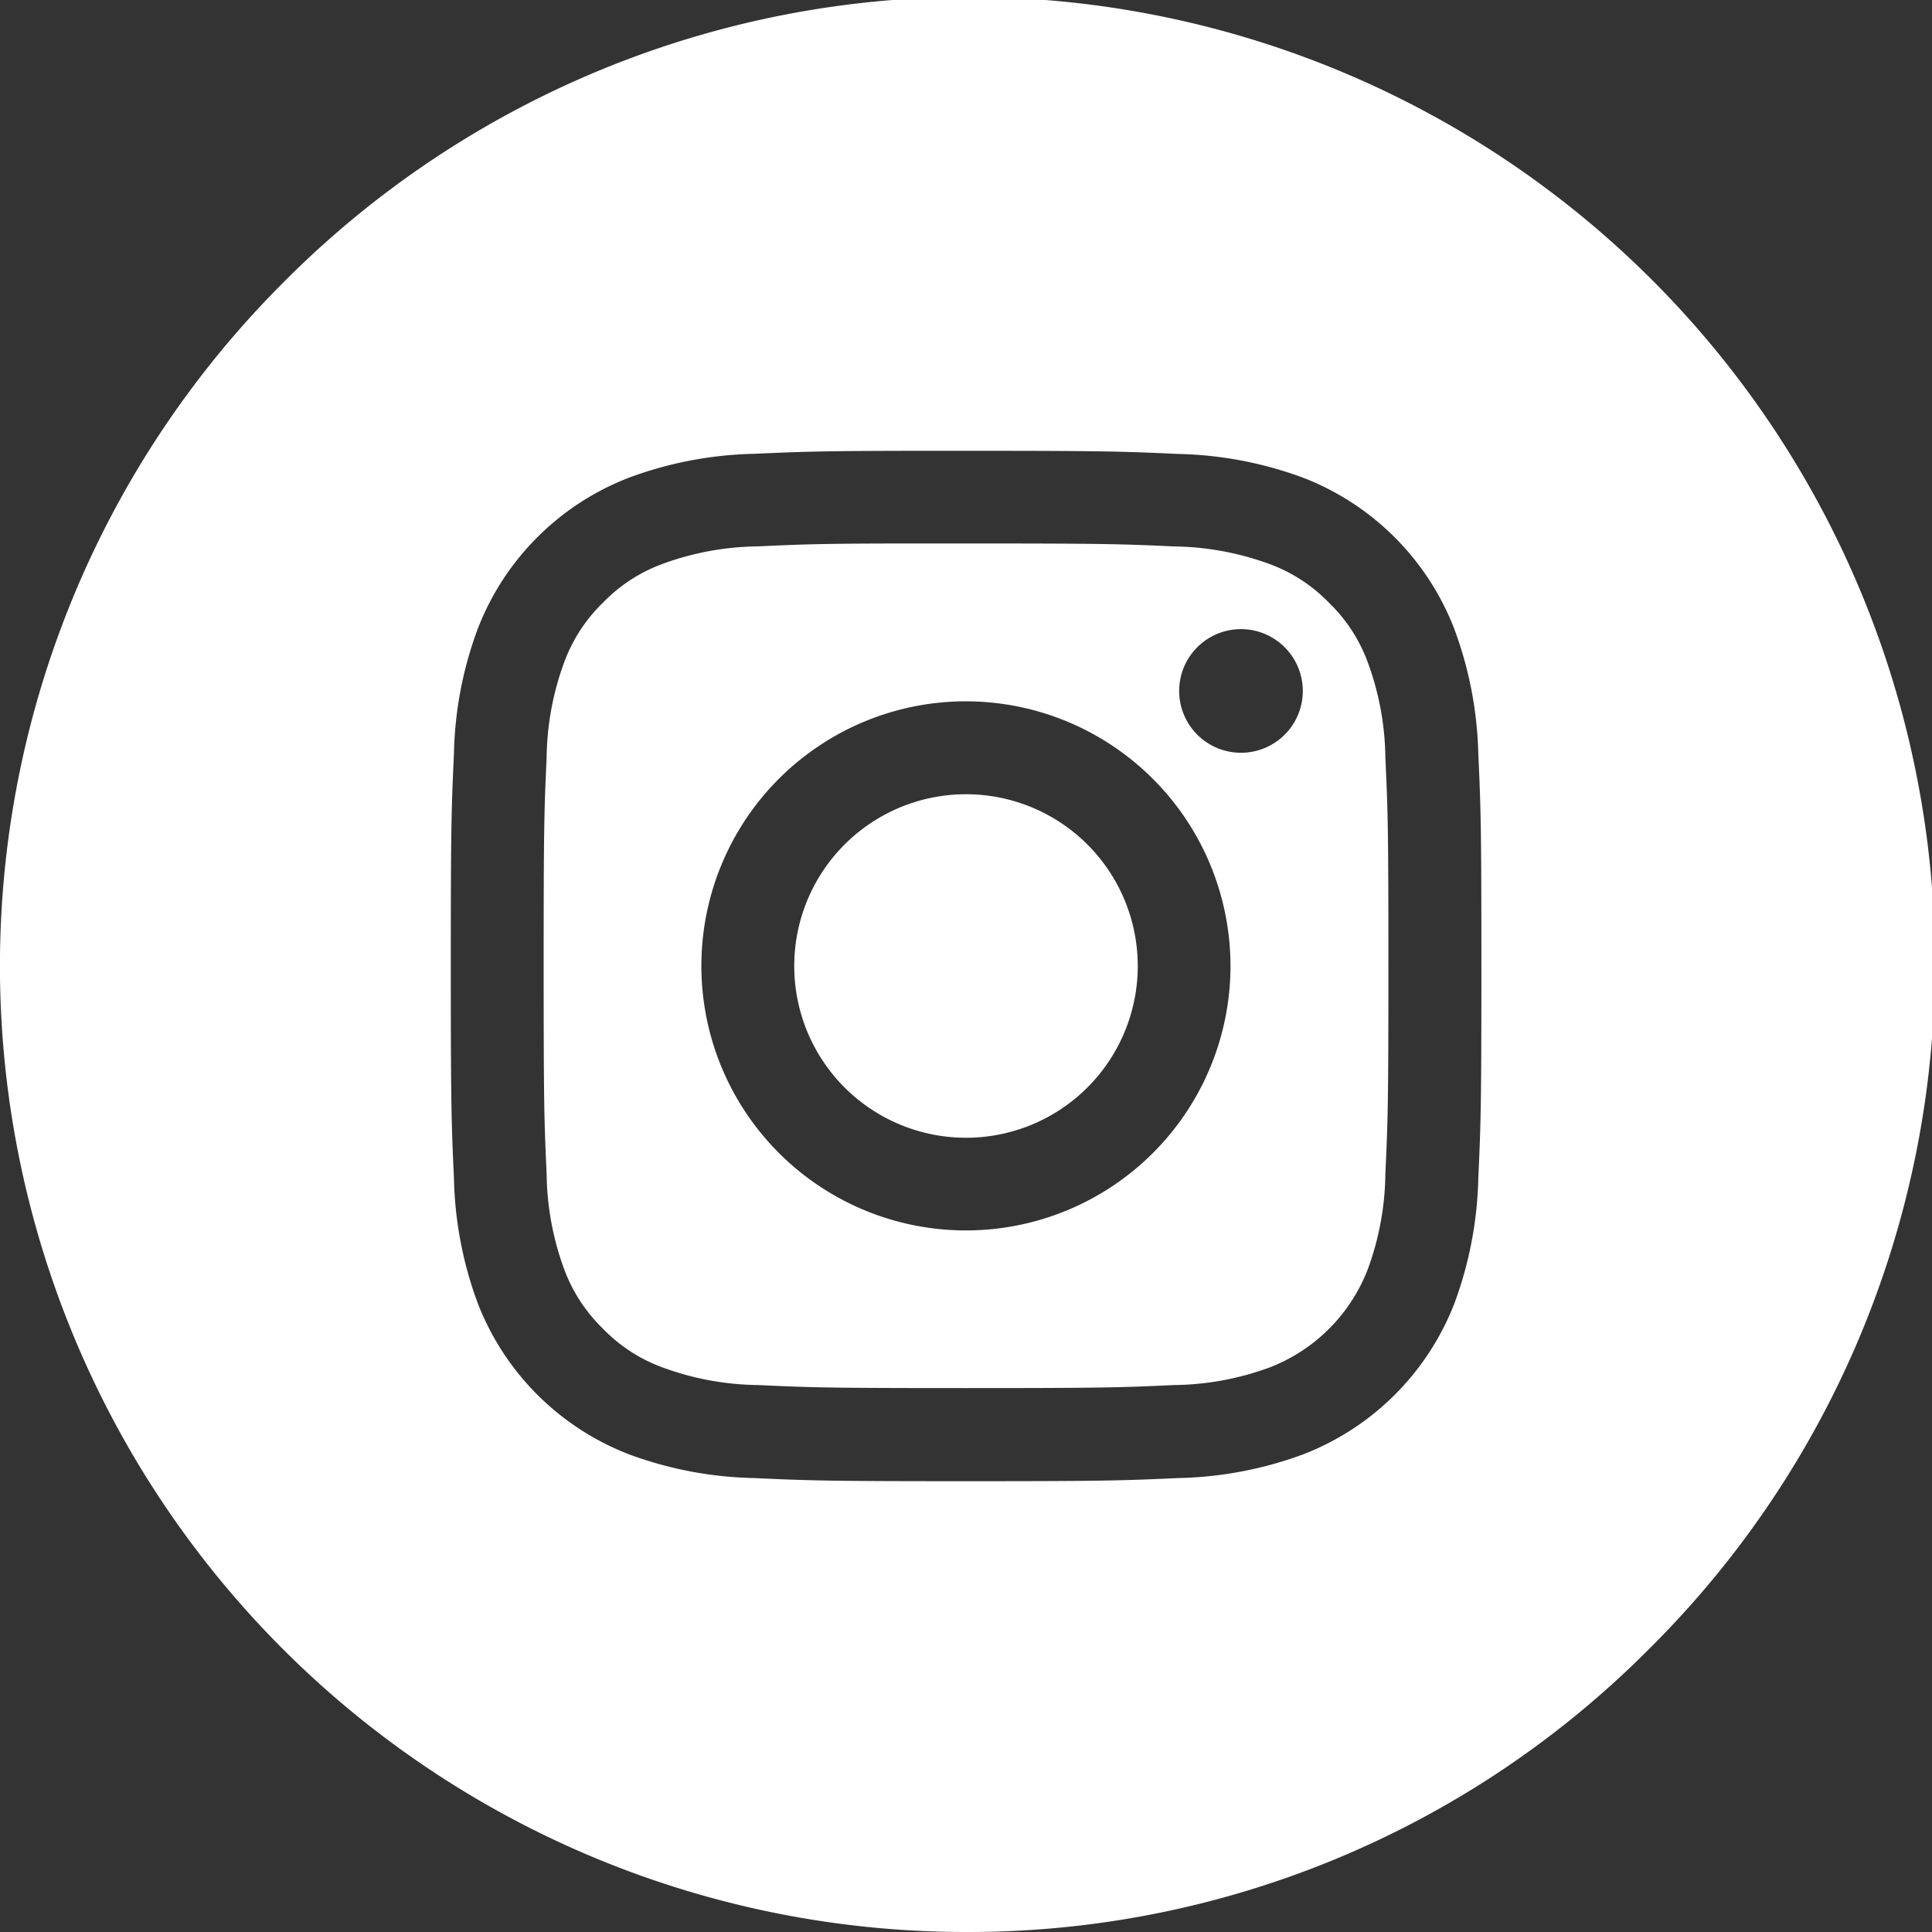
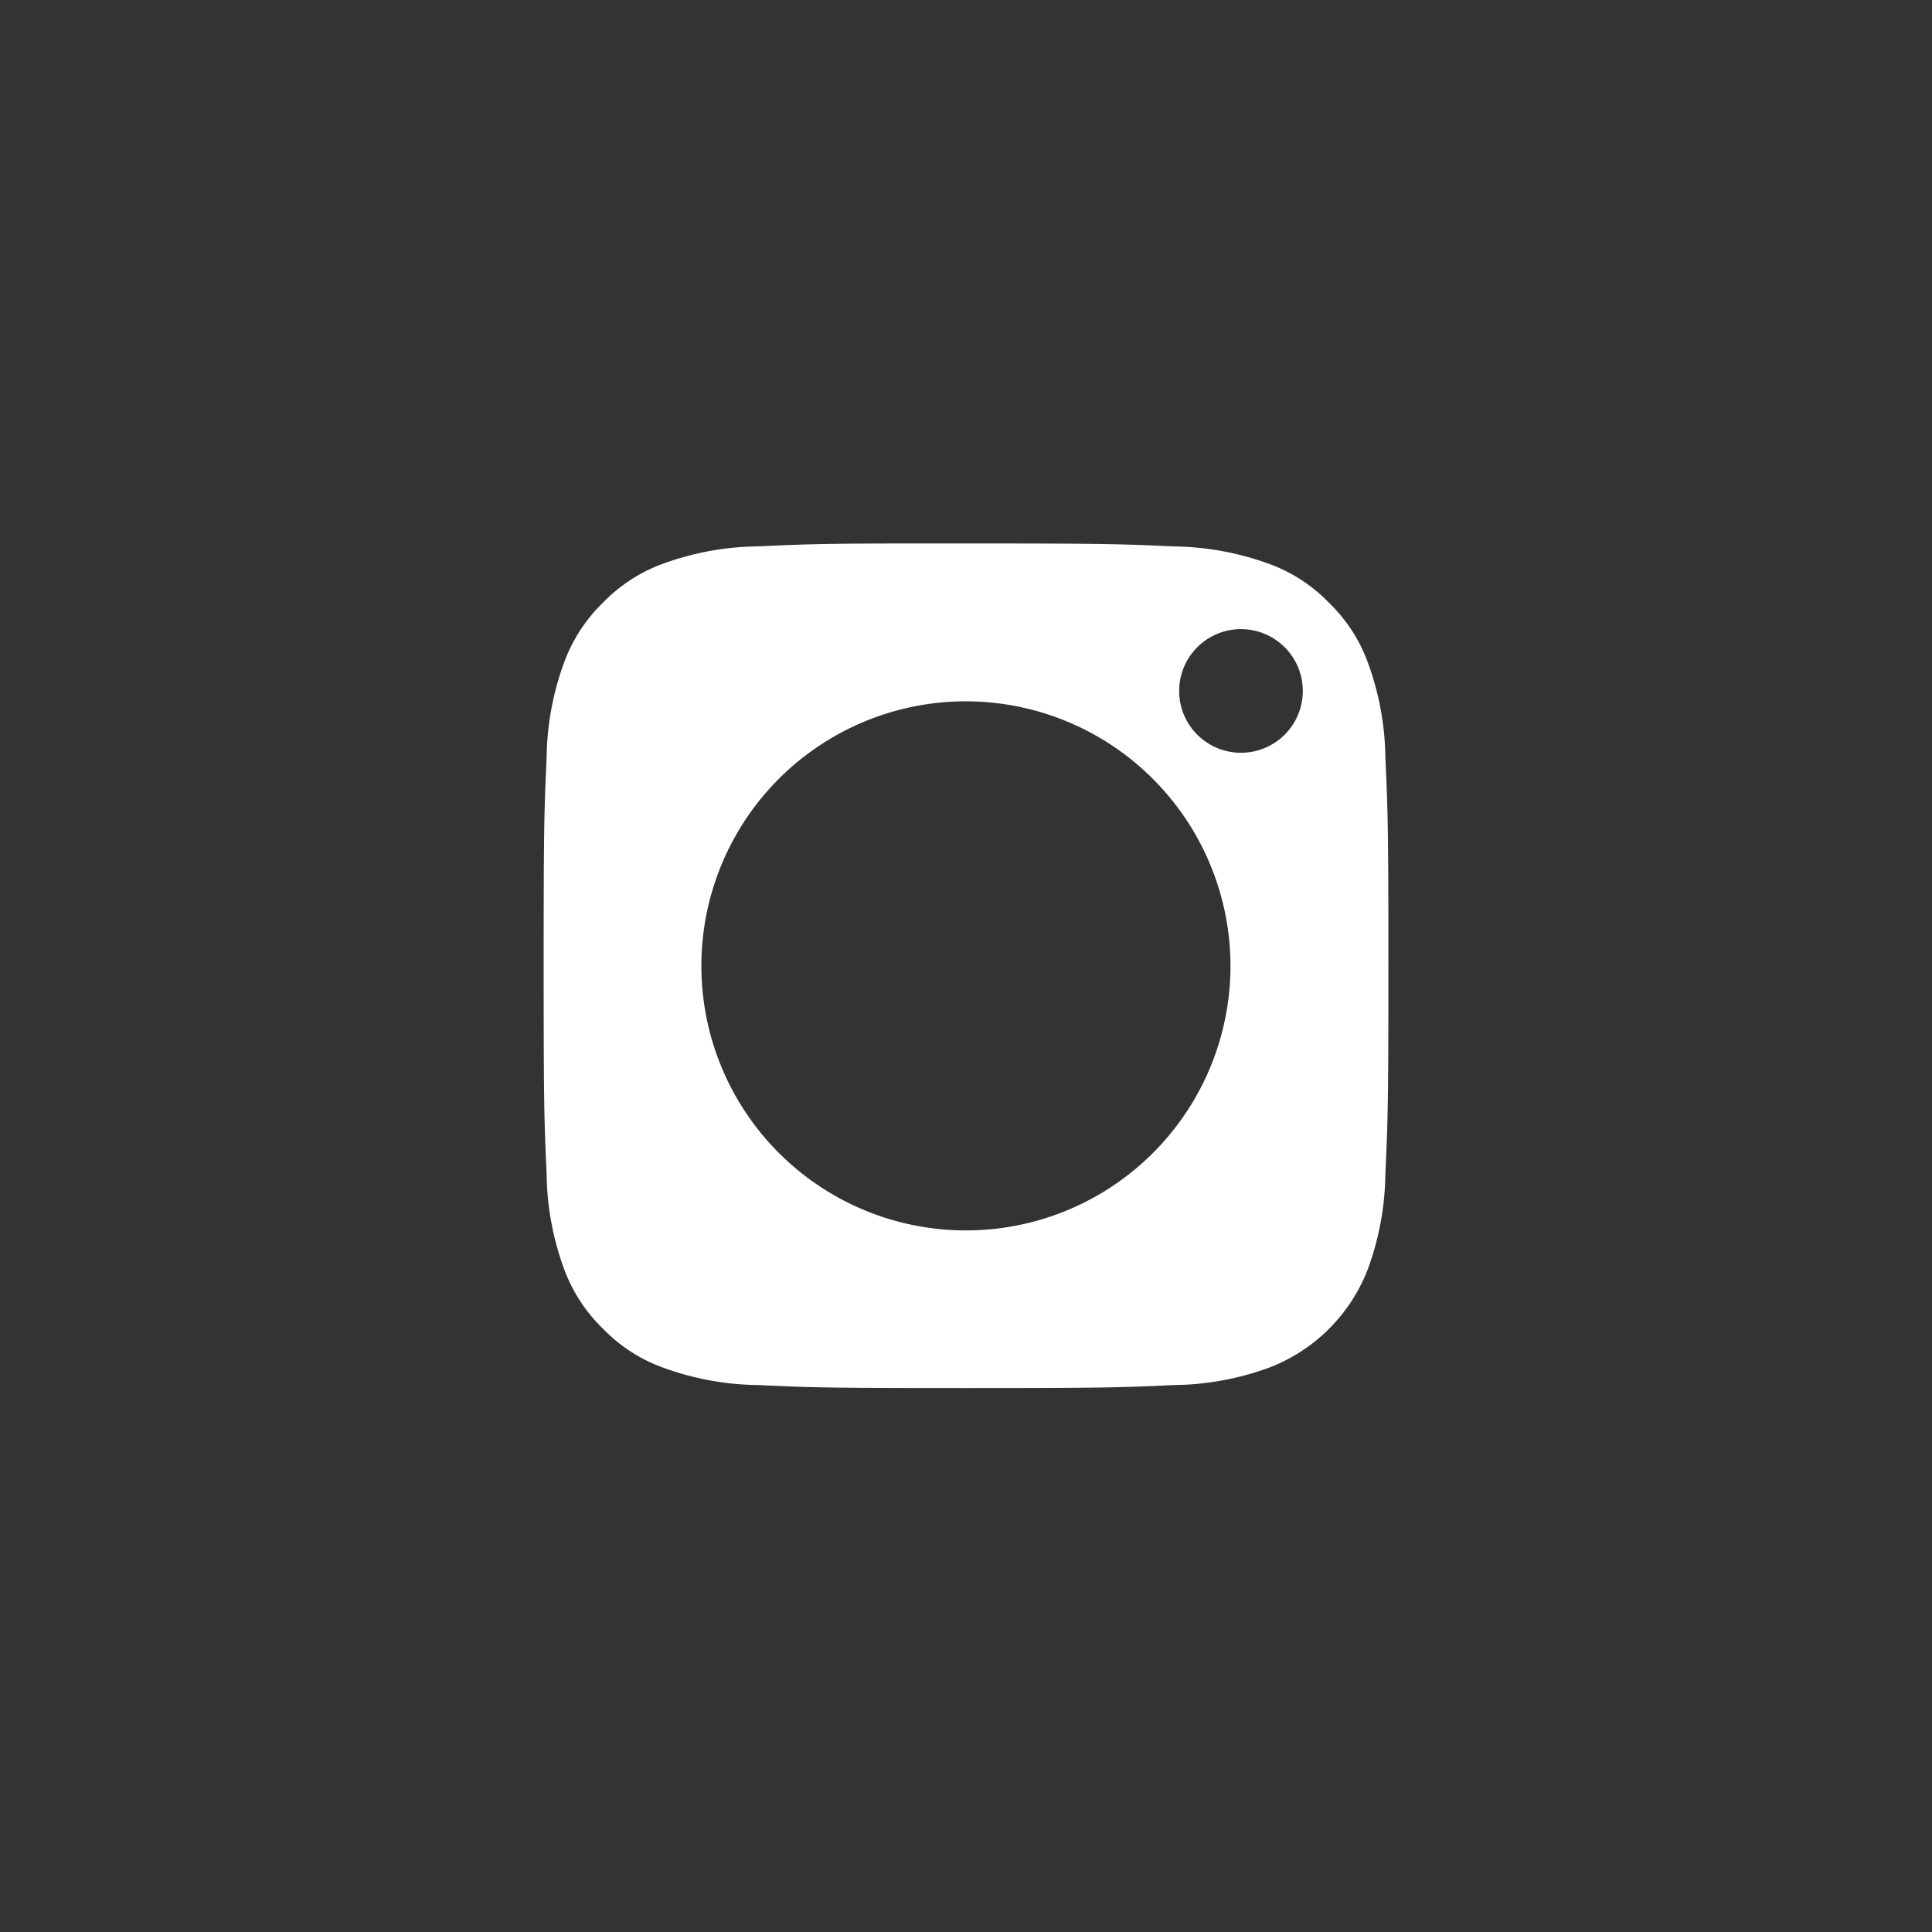
<svg xmlns="http://www.w3.org/2000/svg" id="Instagram" width="30" height="30" viewBox="0 0 30 30">
  <rect x="0" y="0" width="30" height="30" fill="#333333" stroke="none" />
-   <path id="Combined_Shape" data-name="Combined Shape" d="M15,30A15,15,0,0,1,4.393,4.393,15,15,0,1,1,25.606,25.606,14.9,14.9,0,0,1,15,30ZM15,7l-.47,0c-1.712,0-2.021.011-2.828.047A5.918,5.918,0,0,0,9.76,7.42,4.094,4.094,0,0,0,7.42,9.76,5.875,5.875,0,0,0,7.049,11.7C7.009,12.572,7,12.859,7,15s.009,2.427.049,3.3A5.918,5.918,0,0,0,7.42,20.24,4.1,4.1,0,0,0,9.76,22.58a5.918,5.918,0,0,0,1.941.371c.871.04,1.158.049,3.3.049s2.427-.009,3.3-.049a5.923,5.923,0,0,0,1.943-.371,4.107,4.107,0,0,0,2.34-2.341,5.962,5.962,0,0,0,.371-1.941c.039-.856.048-1.14.048-3.3s-.009-2.443-.048-3.3A5.962,5.962,0,0,0,22.58,9.76,4.1,4.1,0,0,0,20.24,7.42,5.933,5.933,0,0,0,18.3,7.049C17.426,7.009,17.139,7,15,7Z" fill="#fff" />
  <path id="Combined_Shape-2" data-name="Combined Shape" d="M6.558,13.115c-2.132,0-2.386-.008-3.232-.047a4.417,4.417,0,0,1-1.486-.276,2.455,2.455,0,0,1-.92-.6,2.48,2.48,0,0,1-.6-.919A4.418,4.418,0,0,1,.046,9.789C.008,8.957,0,8.706,0,6.557s.008-2.4.046-3.232A4.418,4.418,0,0,1,.321,1.839a2.482,2.482,0,0,1,.6-.92,2.468,2.468,0,0,1,.92-.6A4.433,4.433,0,0,1,3.326.045C4.073.011,4.355,0,5.84,0l.718,0c2.15,0,2.4.008,3.232.046a4.465,4.465,0,0,1,1.486.275,2.471,2.471,0,0,1,.919.6,2.468,2.468,0,0,1,.6.92,4.416,4.416,0,0,1,.275,1.485c.039.847.047,1.1.047,3.232s-.008,2.385-.047,3.232a4.416,4.416,0,0,1-.275,1.485,2.66,2.66,0,0,1-1.518,1.518,4.418,4.418,0,0,1-1.486.275C8.944,13.107,8.69,13.115,6.558,13.115Zm0-10.664a4.108,4.108,0,1,0,4.107,4.108A4.113,4.113,0,0,0,6.558,2.451Zm4.27-1.121a.96.96,0,1,0,.96.96A.961.961,0,0,0,10.829,1.33Z" transform="translate(8.442 8.439)" fill="#fff" />
-   <path id="Shape" d="M5.333,2.667A2.667,2.667,0,1,1,2.667,0h0A2.667,2.667,0,0,1,5.333,2.667Z" transform="translate(12.334 12.333)" fill="#fff" />
+   <path id="Shape" d="M5.333,2.667h0A2.667,2.667,0,0,1,5.333,2.667Z" transform="translate(12.334 12.333)" fill="#fff" />
</svg>